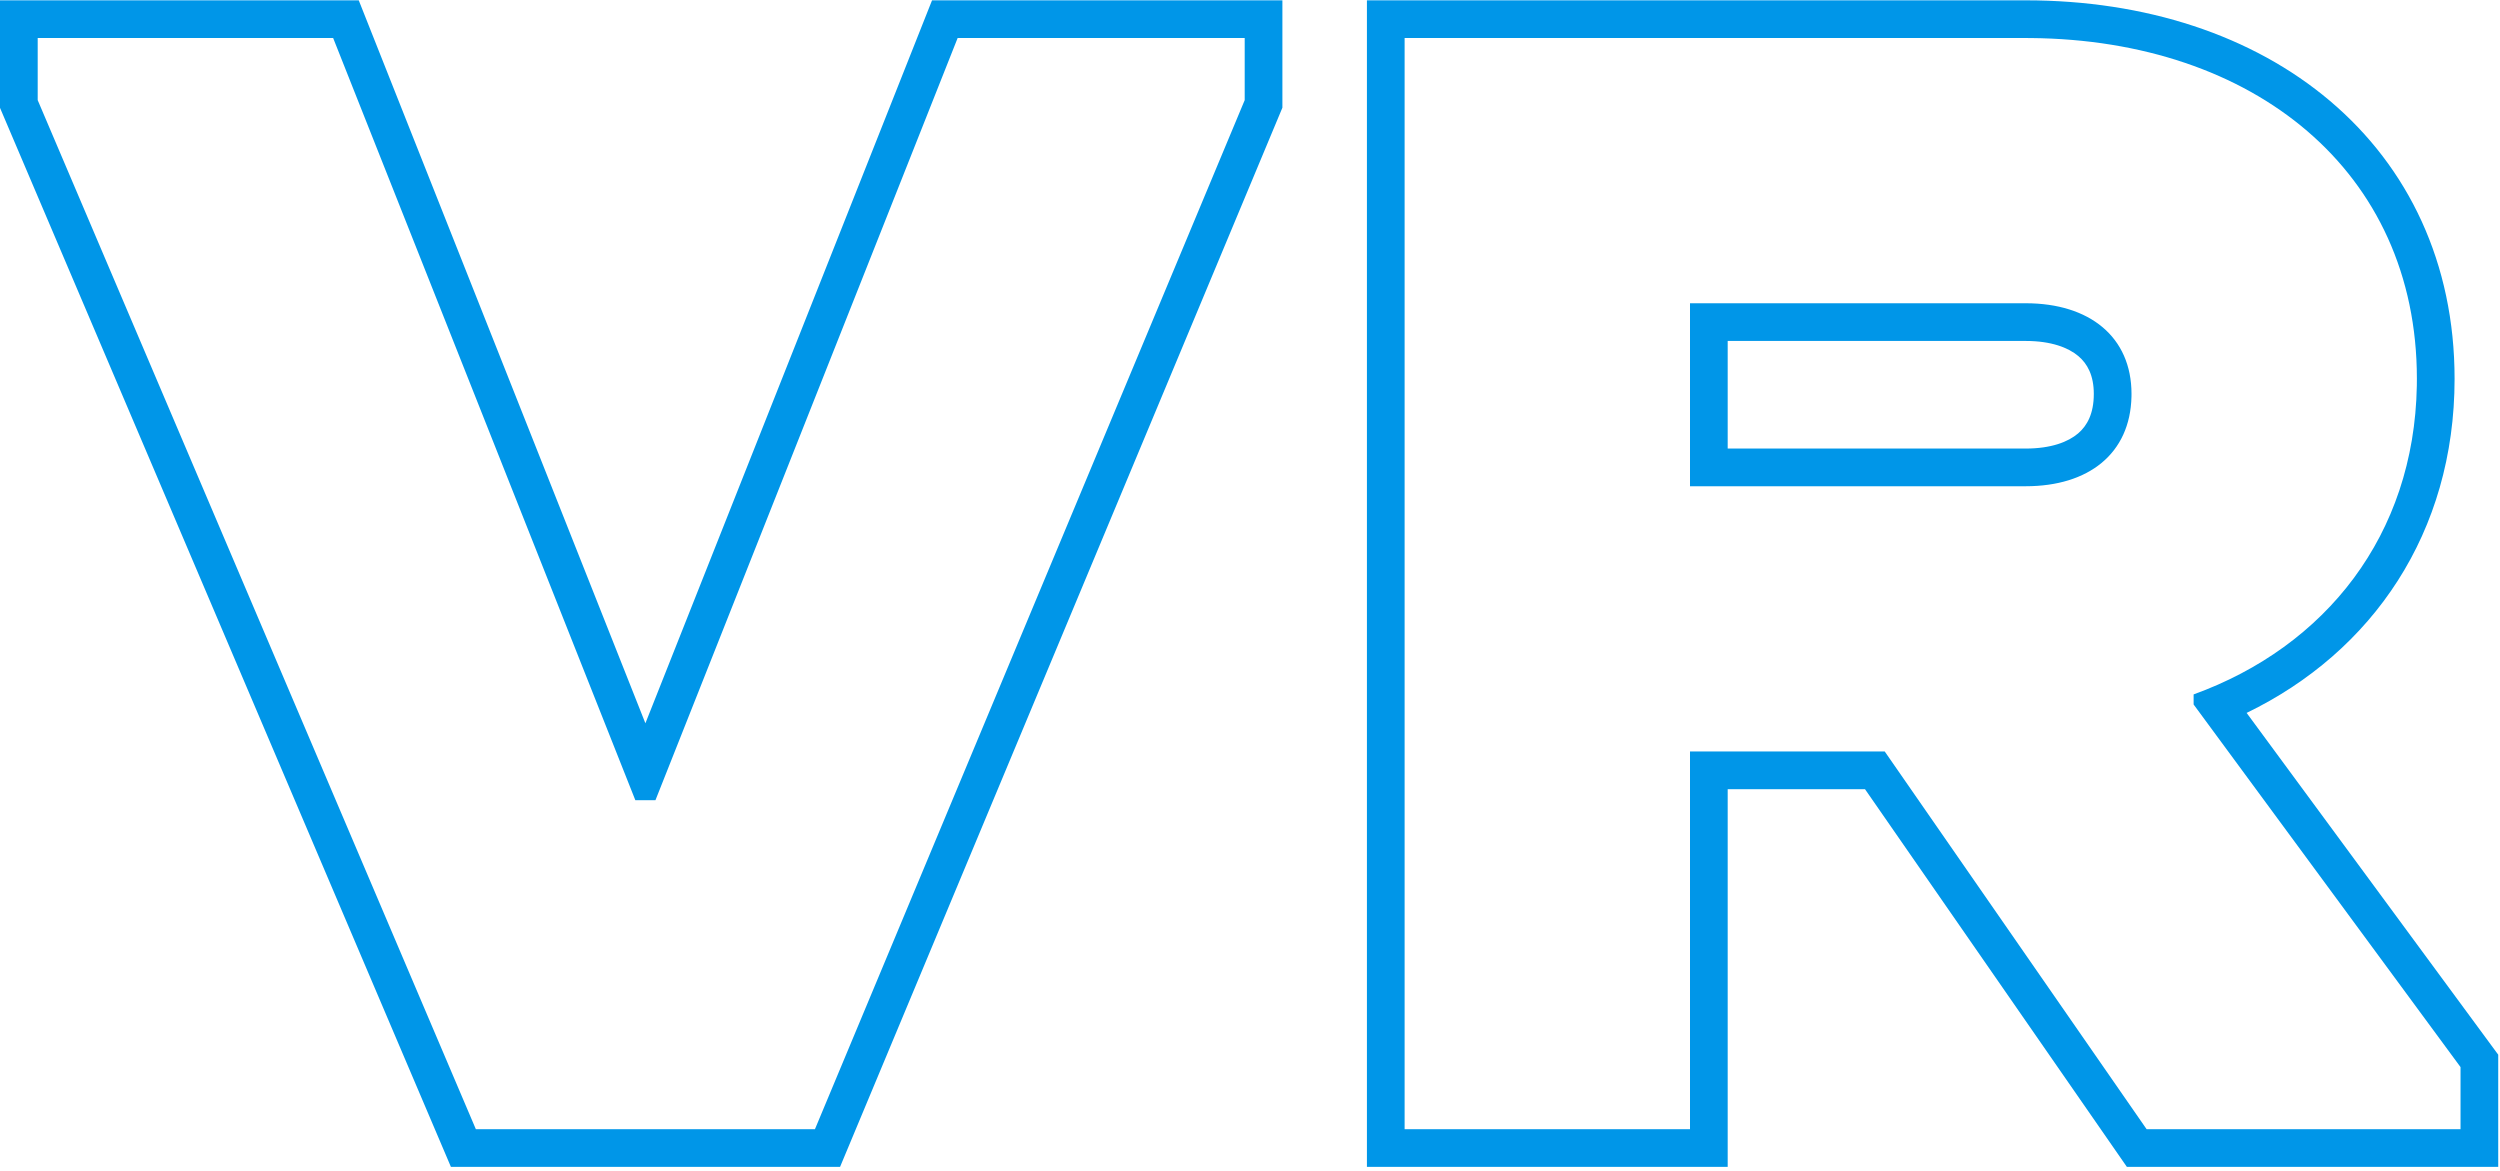
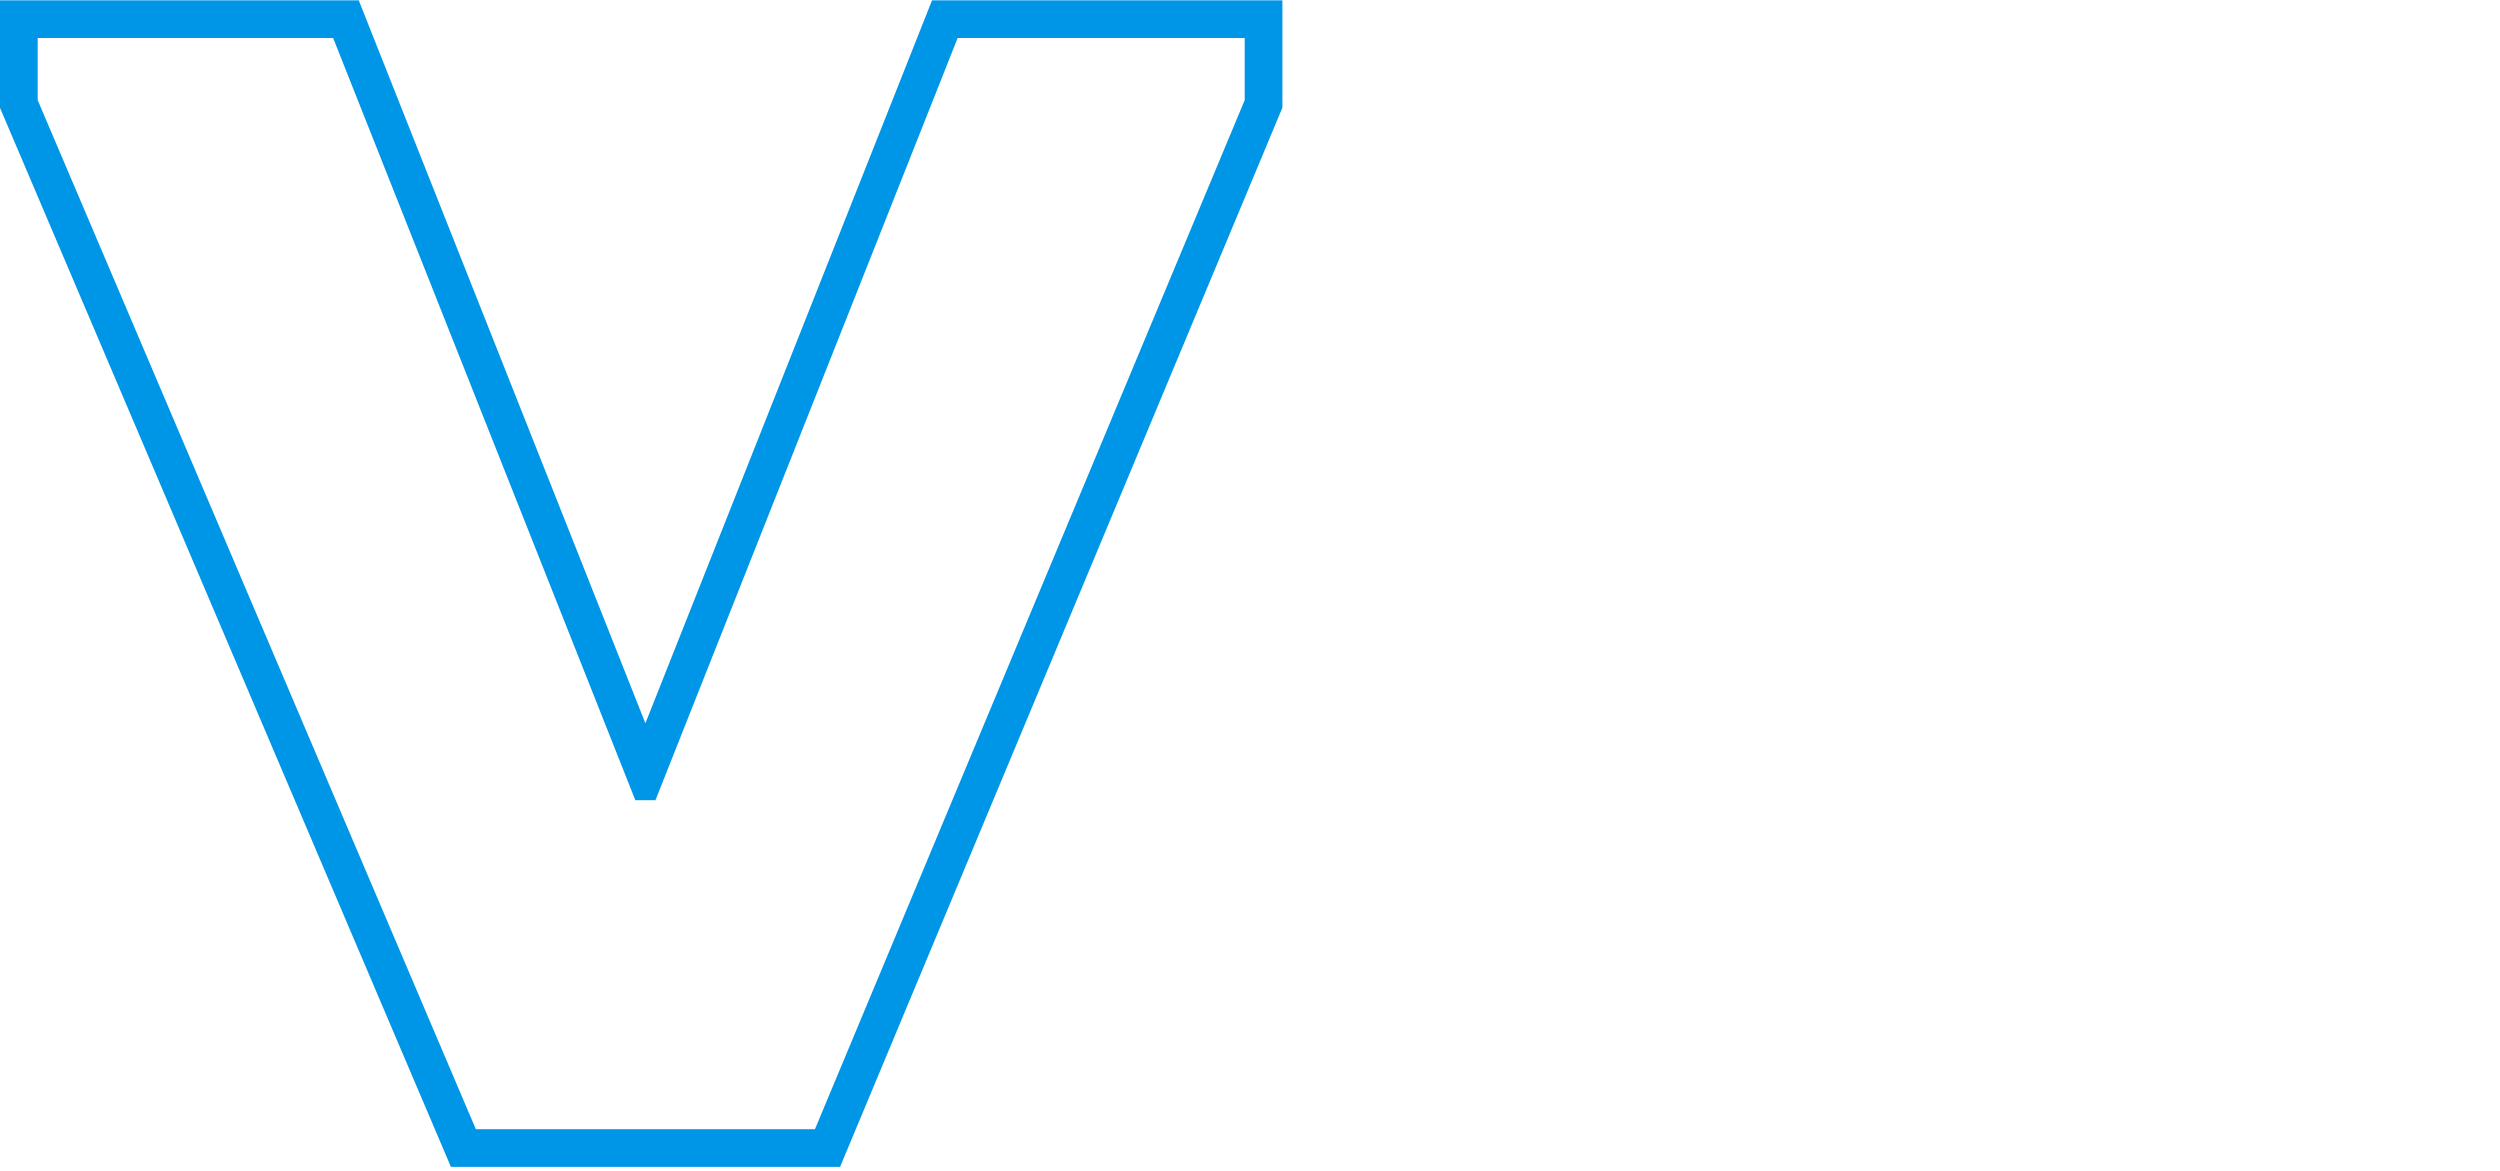
<svg xmlns="http://www.w3.org/2000/svg" width="425" height="199" viewBox="0 0 425 199" fill="none">
-   <path d="M320.404 127.752L364.924 191.964H418.291V181.405L372.915 119.761V118.049C395.389 109.903 410.397 90.971 410.86 65.61L410.871 64.397C410.871 29.003 383.058 6.813 345.271 6.468L344.376 6.464V0.056C364.7 0.056 382.886 5.974 396.105 17.162C409.426 28.438 417.279 44.729 417.279 64.397C417.279 90.548 403.317 110.828 381.927 121.194L424.699 179.3V198.372H361.57L317.05 134.16H293.707V198.372H232.377V0.056H344.376V6.464H238.784V191.964H287.3V127.752H320.404ZM355.947 66.966C355.947 63.812 354.857 61.829 353.308 60.526C351.625 59.111 348.736 57.963 344.376 57.963H293.707V76.254H344.376V82.661H287.3V51.554H344.376C355.221 51.554 362.356 57.263 362.356 66.966L362.351 67.431C362.132 77.131 355.051 82.661 344.376 82.661V76.254C348.737 76.254 351.605 75.106 353.276 73.683C354.815 72.371 355.947 70.32 355.947 66.966Z" fill="#0096E8" />
  <path d="M162.798 6.464L111.429 136.029H108.005L56.636 6.464H6.408V17.023L80.894 191.964H138.541L211.599 17.023V6.464H162.798ZM218.008 18.308L142.81 198.372H76.656L0 18.331V0.056H60.988L109.717 122.959L158.446 0.056H218.008V18.308Z" fill="#0096E8" />
</svg>